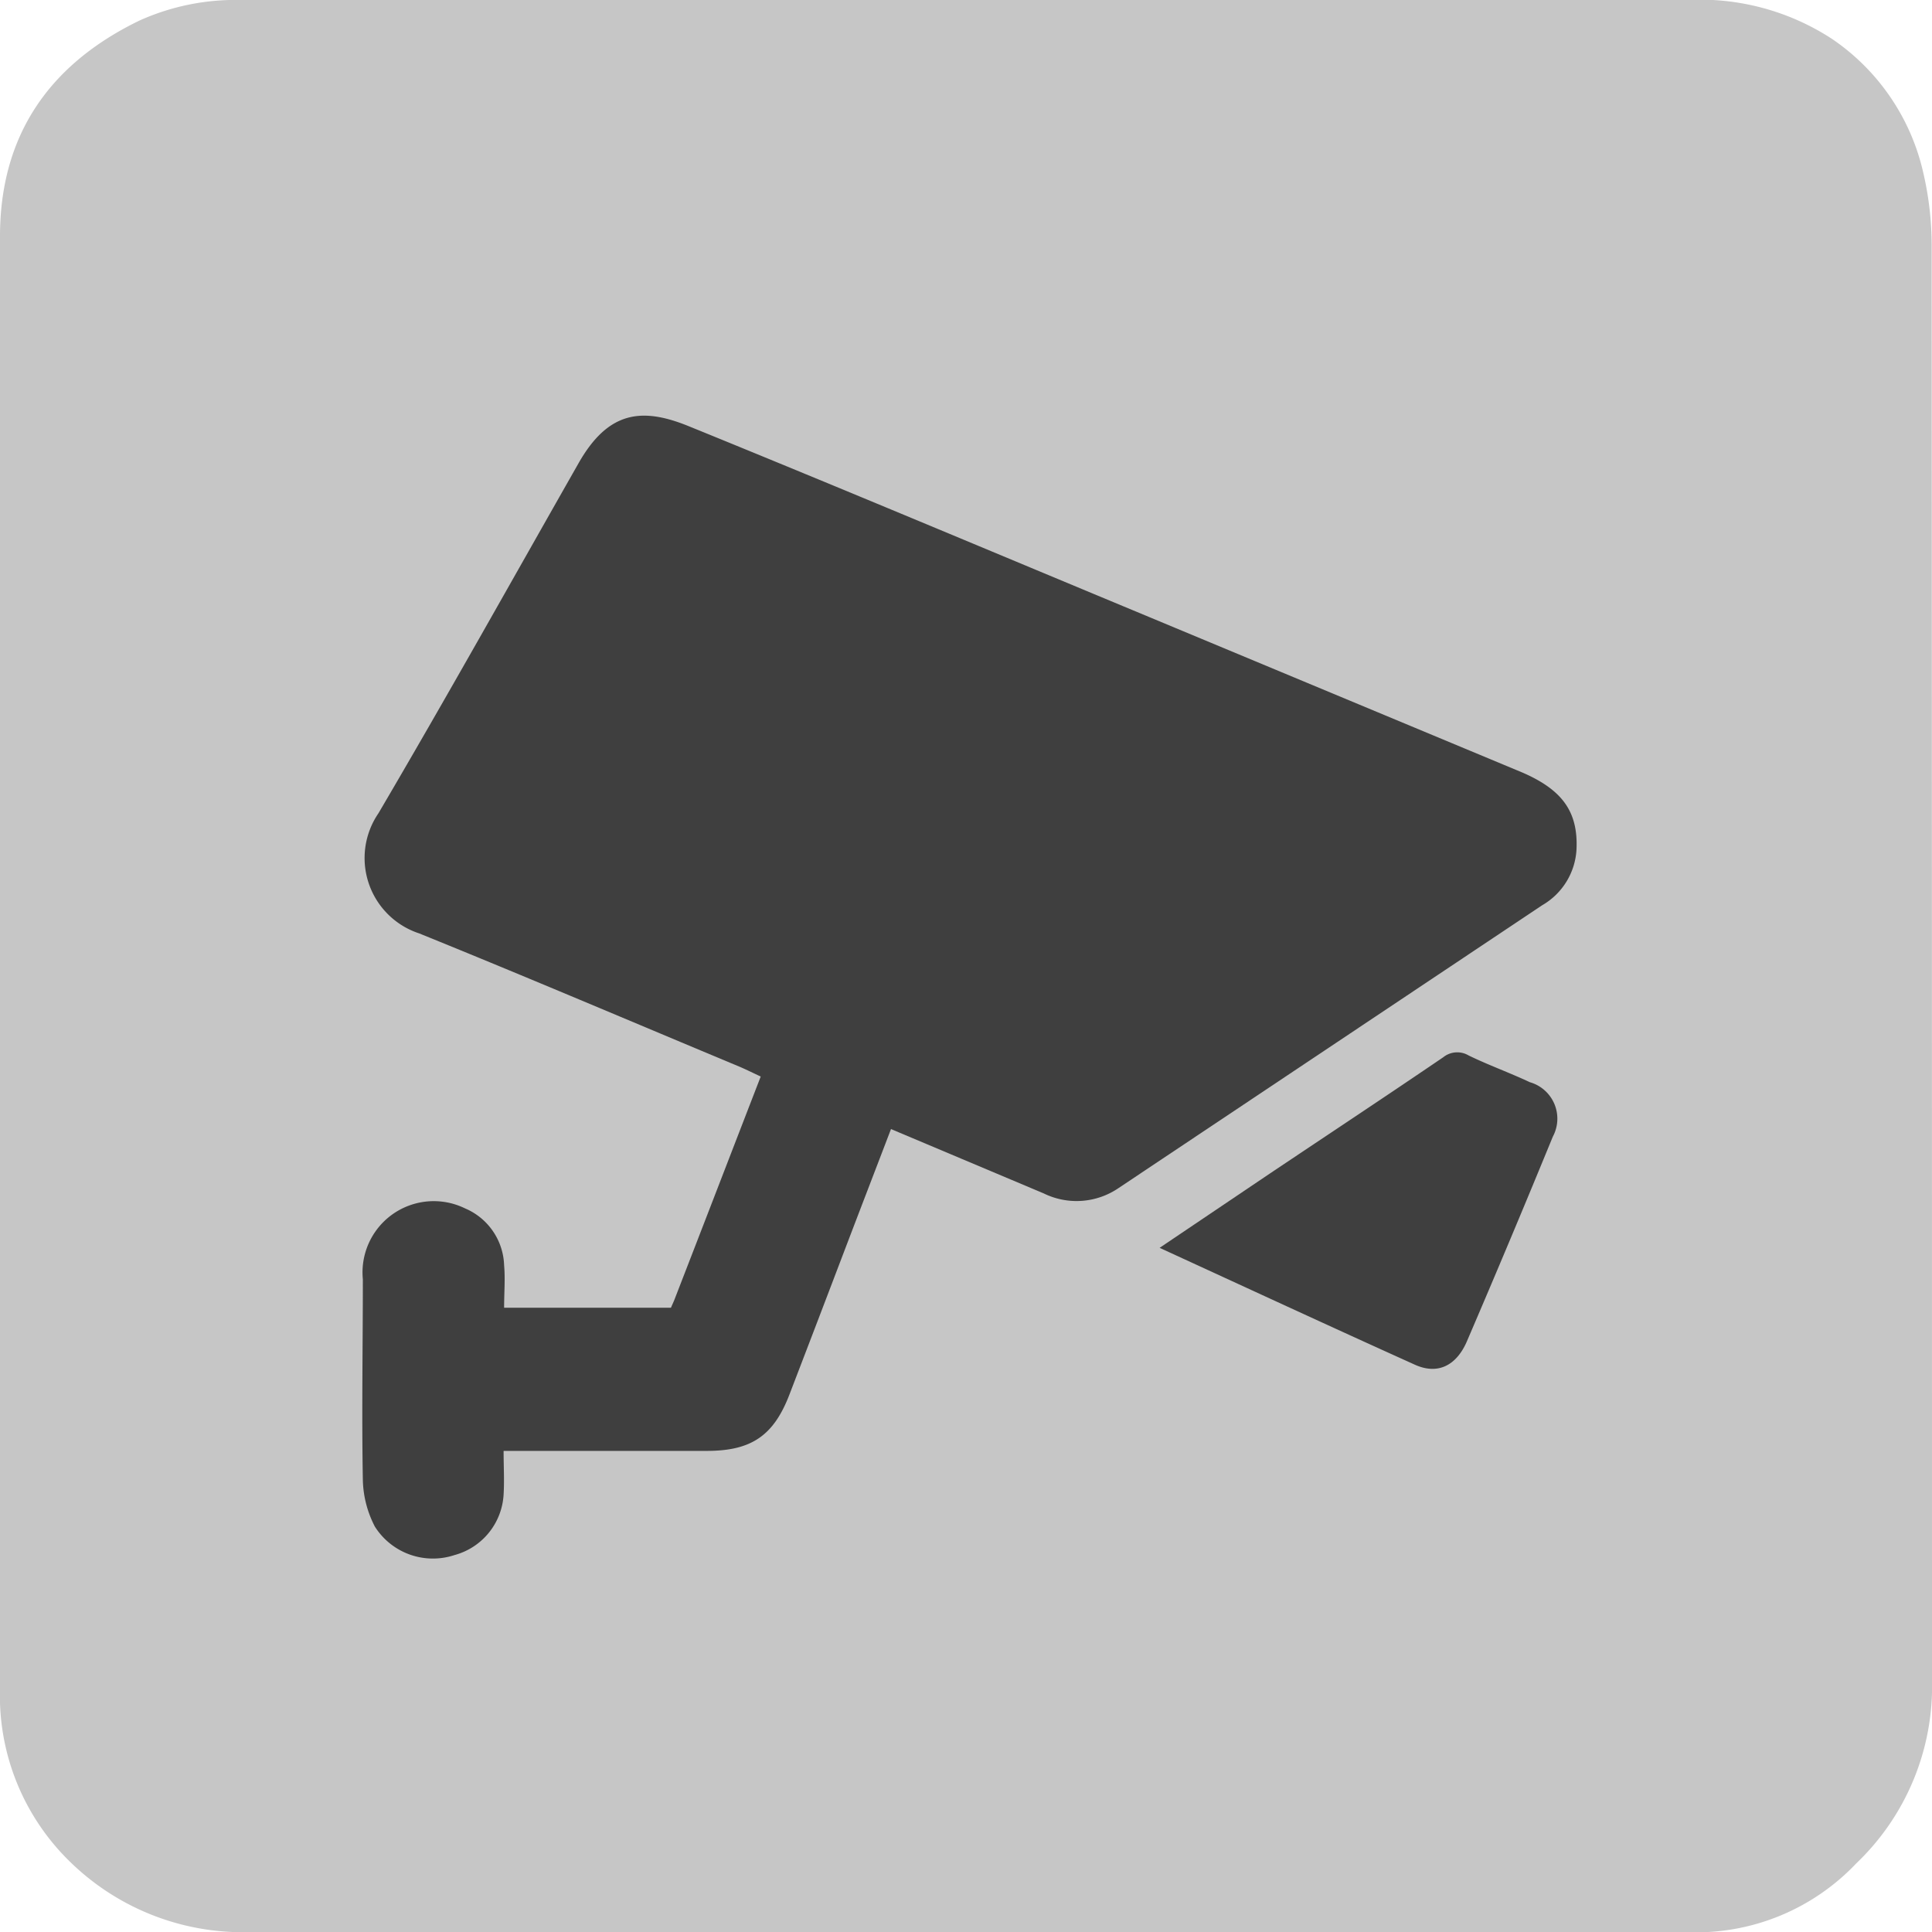
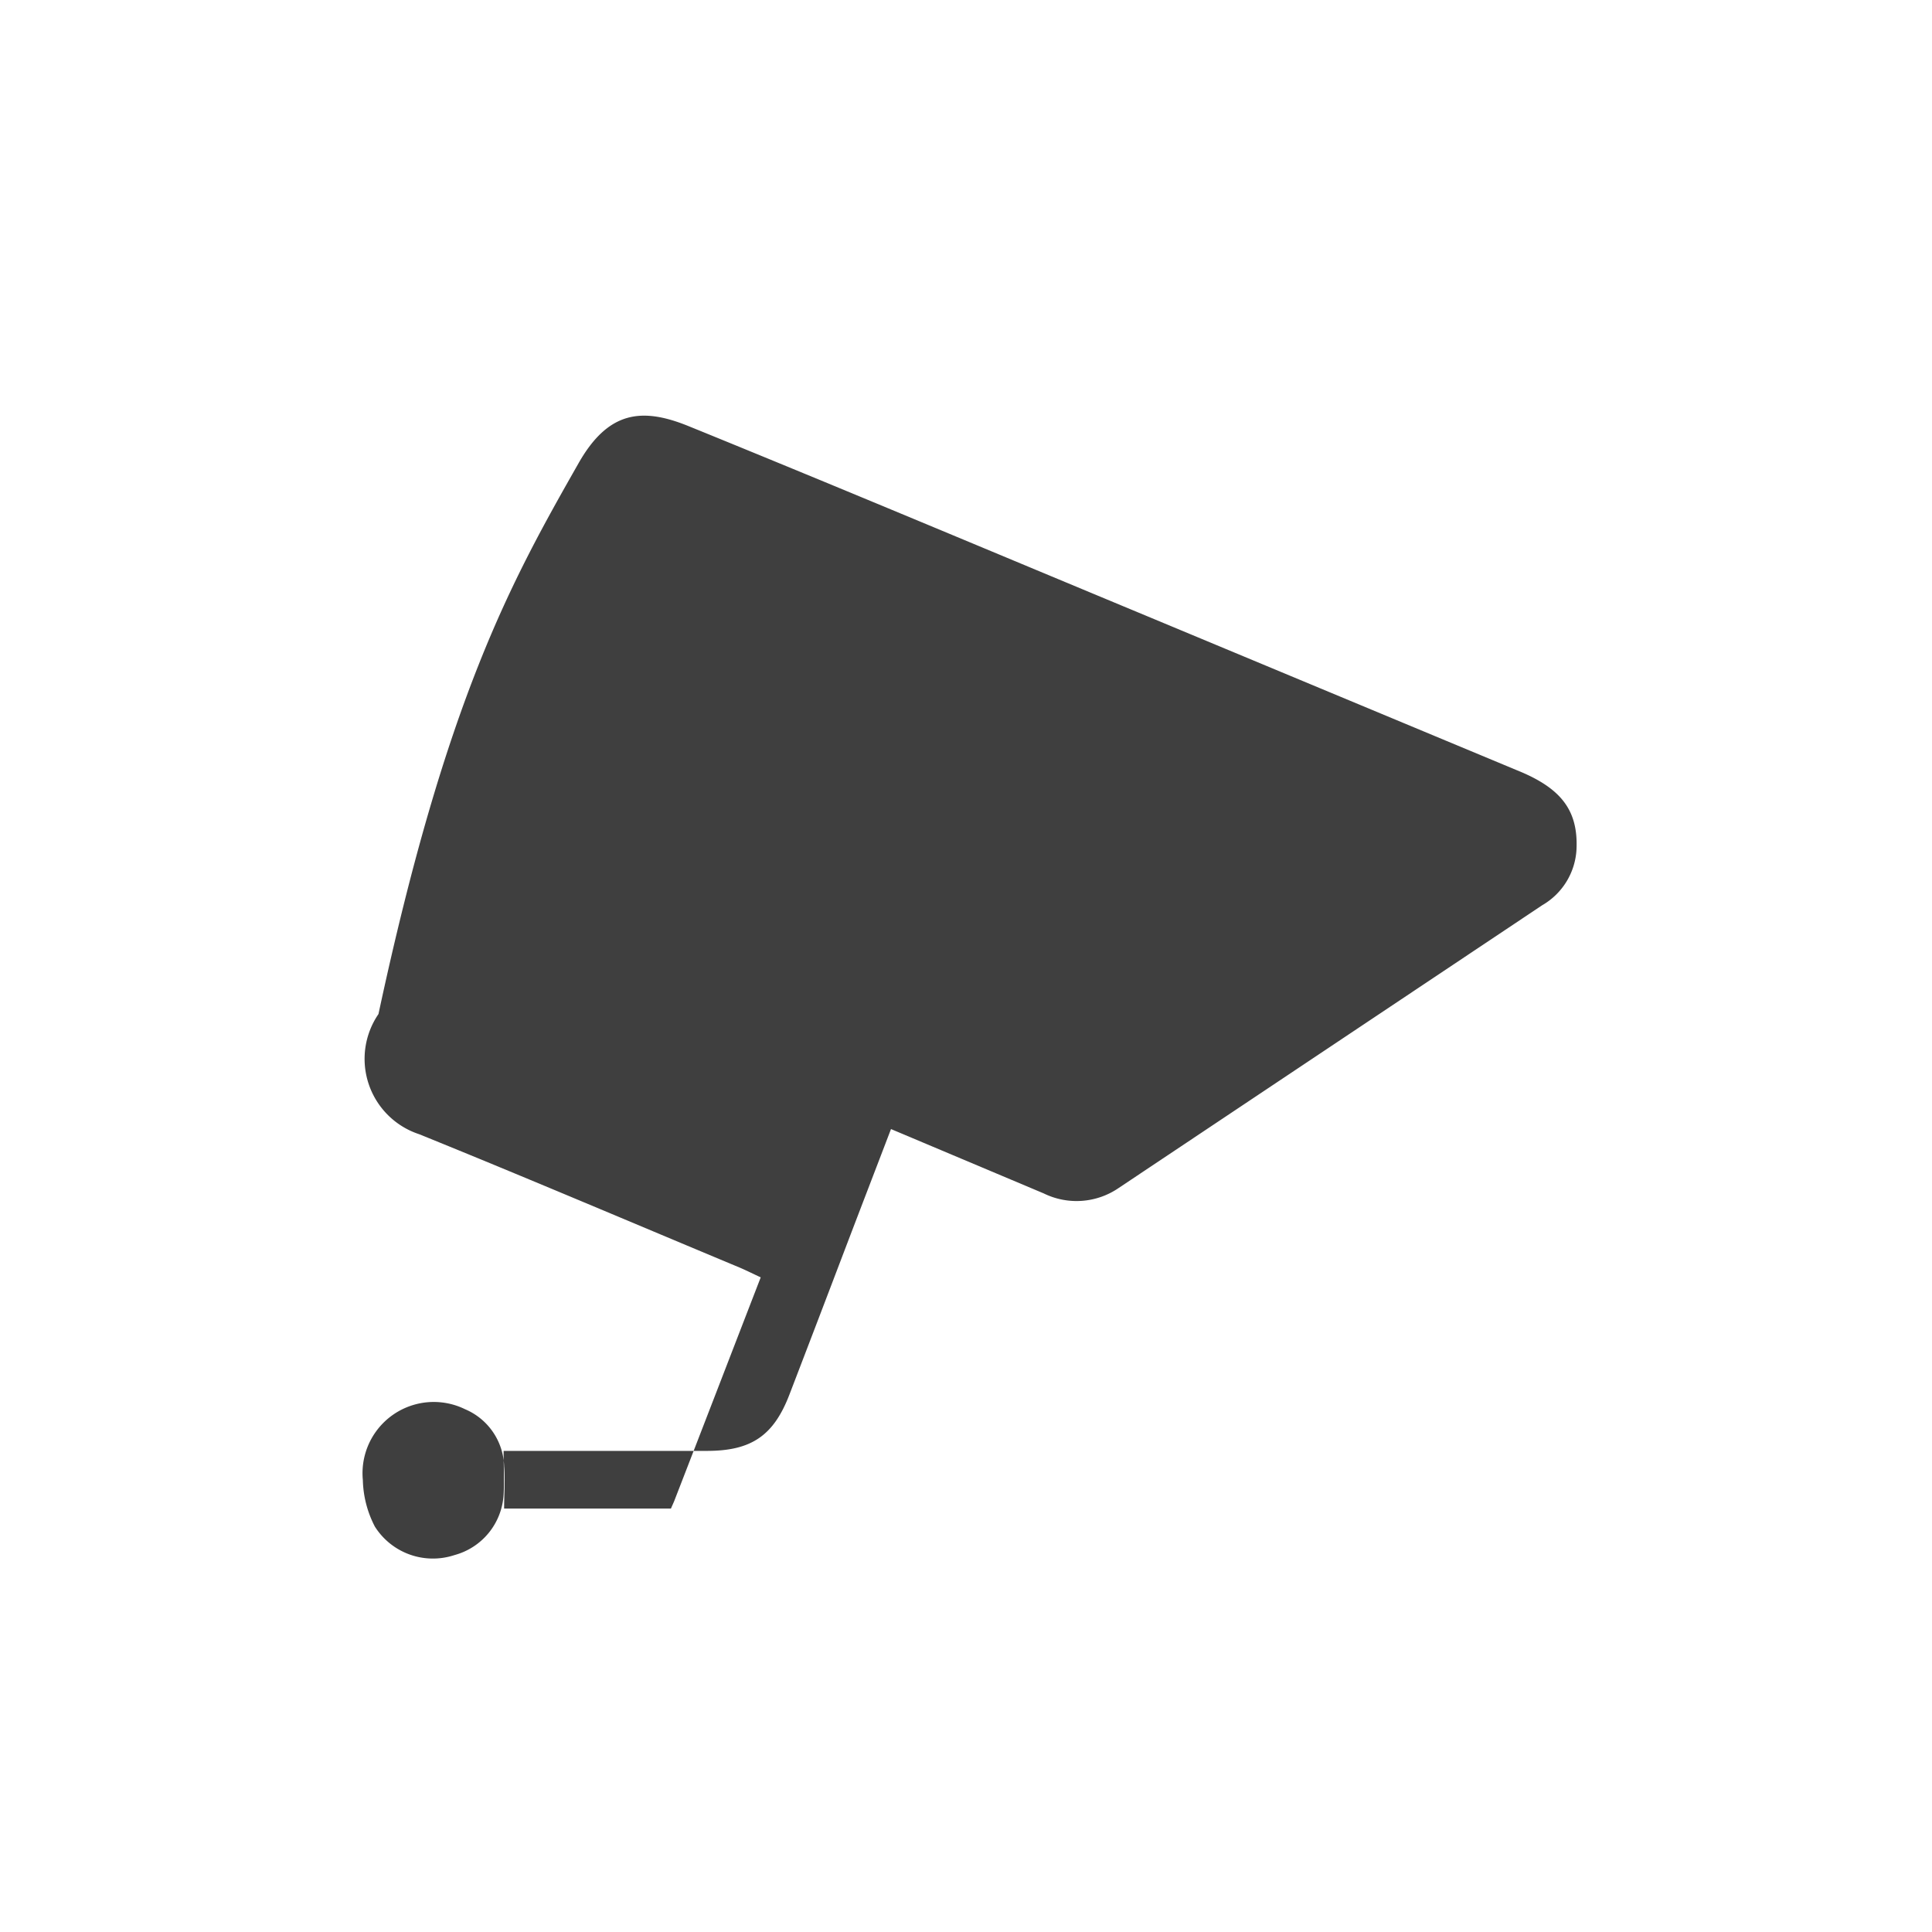
<svg xmlns="http://www.w3.org/2000/svg" viewBox="0 0 112.56 112.57">
  <defs>
    <style>.cls-1{fill:#c6c6c6;}.cls-2{fill:#3f3f3f;}</style>
  </defs>
  <g data-sanitized-data-name="Layer 2" data-name="Layer 2" id="Layer_2">
    <g data-sanitized-data-name="Ebene 1" data-name="Ebene 1" id="Ebene_1">
-       <path d="M112.54,14.24a18.65,18.65,0,0,0-.48-4.14,12.85,12.85,0,0,0-5.32-7.83A14.08,14.08,0,0,0,98.3,0H14.06a13.62,13.62,0,0,0-5.94,1.2C2.88,3.74,0,7.87,0,13.77Q0,56.08,0,98.38a13.49,13.49,0,0,0,3.91,9.92,14.4,14.4,0,0,0,10.53,4.27H98.31a12.85,12.85,0,0,0,9.83-4,14.26,14.26,0,0,0,4.42-10.72Q112.56,56.07,112.54,14.24Z" class="cls-1" />
-       <path d="M51.91,65.78c-.89,2.33-1.75,4.56-2.6,6.79Q47.66,76.91,46,81.23c-.92,2.41-2.22,3.3-4.81,3.3H29.34c0,.89.05,1.72,0,2.55a3.88,3.88,0,0,1-2.86,3.52,4,4,0,0,1-4.64-1.66,6.16,6.16,0,0,1-.7-2.71c-.07-3.9,0-7.8,0-11.7a4.15,4.15,0,0,1,5.95-4.13,3.73,3.73,0,0,1,2.28,3.32c.07.79,0,1.6,0,2.47h9.72c.07-.17.16-.35.23-.54,1.66-4.28,3.31-8.56,5-12.93-.41-.19-.79-.38-1.18-.55-6.23-2.6-12.45-5.25-18.72-7.79a4.62,4.62,0,0,1-2.37-7C26,40.66,29.82,33.82,33.7,27c1.75-3.09,3.73-3.26,6.4-2.18,9,3.66,18,7.45,27,11.19l21.6,9c2.3,1,3.24,2.26,3.15,4.44a4,4,0,0,1-2,3.29L65.18,69.21a4.34,4.34,0,0,1-4.37.32Z" class="cls-2" />
-       <path d="M67.56,72.7,74,68.36c3.36-2.25,6.73-4.48,10.08-6.76a1.3,1.3,0,0,1,1.48-.11c1.17.57,2.38,1,3.57,1.56a2.21,2.21,0,0,1,1.34,3.17q-2.46,6-5,11.91c-.61,1.43-1.71,2-3.08,1.36C77.49,77.28,72.57,75,67.56,72.7Z" class="cls-2" />
+       <path d="M51.91,65.78c-.89,2.33-1.75,4.56-2.6,6.79Q47.66,76.91,46,81.23c-.92,2.41-2.22,3.3-4.81,3.3H29.34c0,.89.05,1.72,0,2.55a3.88,3.88,0,0,1-2.86,3.52,4,4,0,0,1-4.64-1.66,6.16,6.16,0,0,1-.7-2.71a4.15,4.15,0,0,1,5.95-4.13,3.73,3.73,0,0,1,2.28,3.32c.07.79,0,1.6,0,2.47h9.72c.07-.17.16-.35.23-.54,1.66-4.28,3.31-8.56,5-12.93-.41-.19-.79-.38-1.18-.55-6.23-2.6-12.45-5.25-18.72-7.79a4.62,4.62,0,0,1-2.37-7C26,40.66,29.82,33.82,33.7,27c1.75-3.09,3.73-3.26,6.4-2.18,9,3.66,18,7.45,27,11.19l21.6,9c2.3,1,3.24,2.26,3.15,4.44a4,4,0,0,1-2,3.29L65.18,69.21a4.34,4.34,0,0,1-4.37.32Z" class="cls-2" />
    </g>
  </g>
</svg>